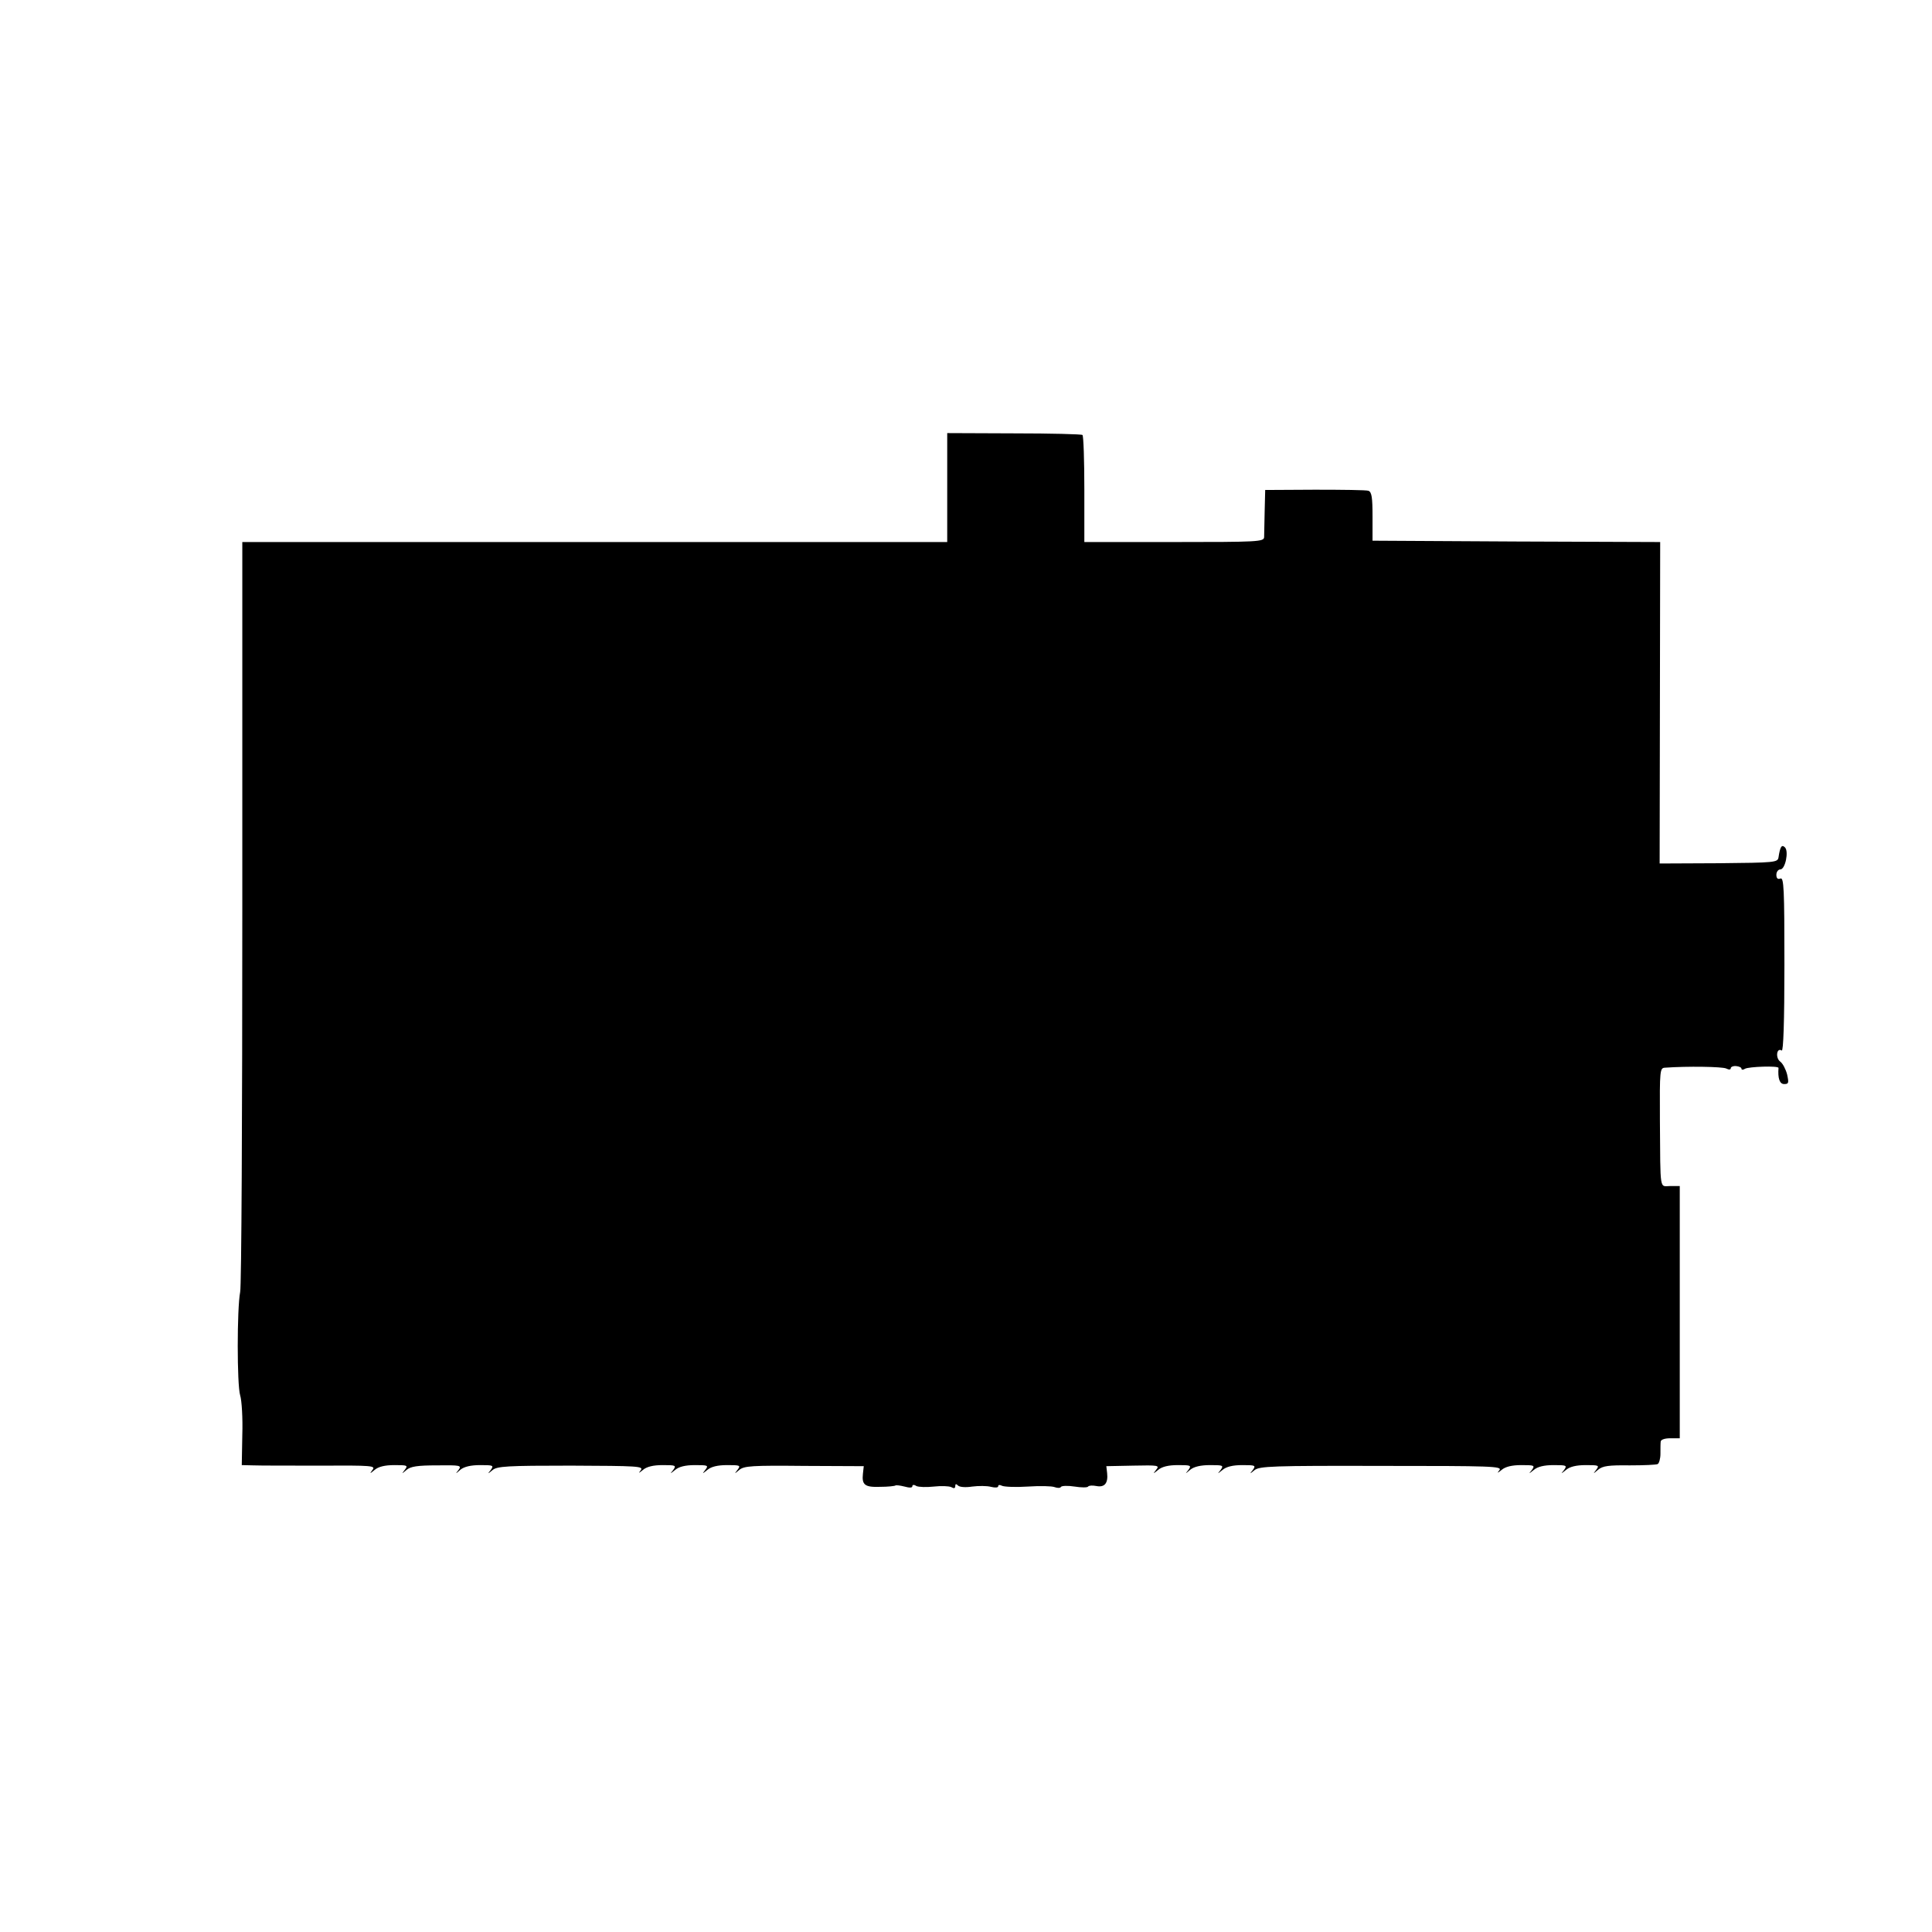
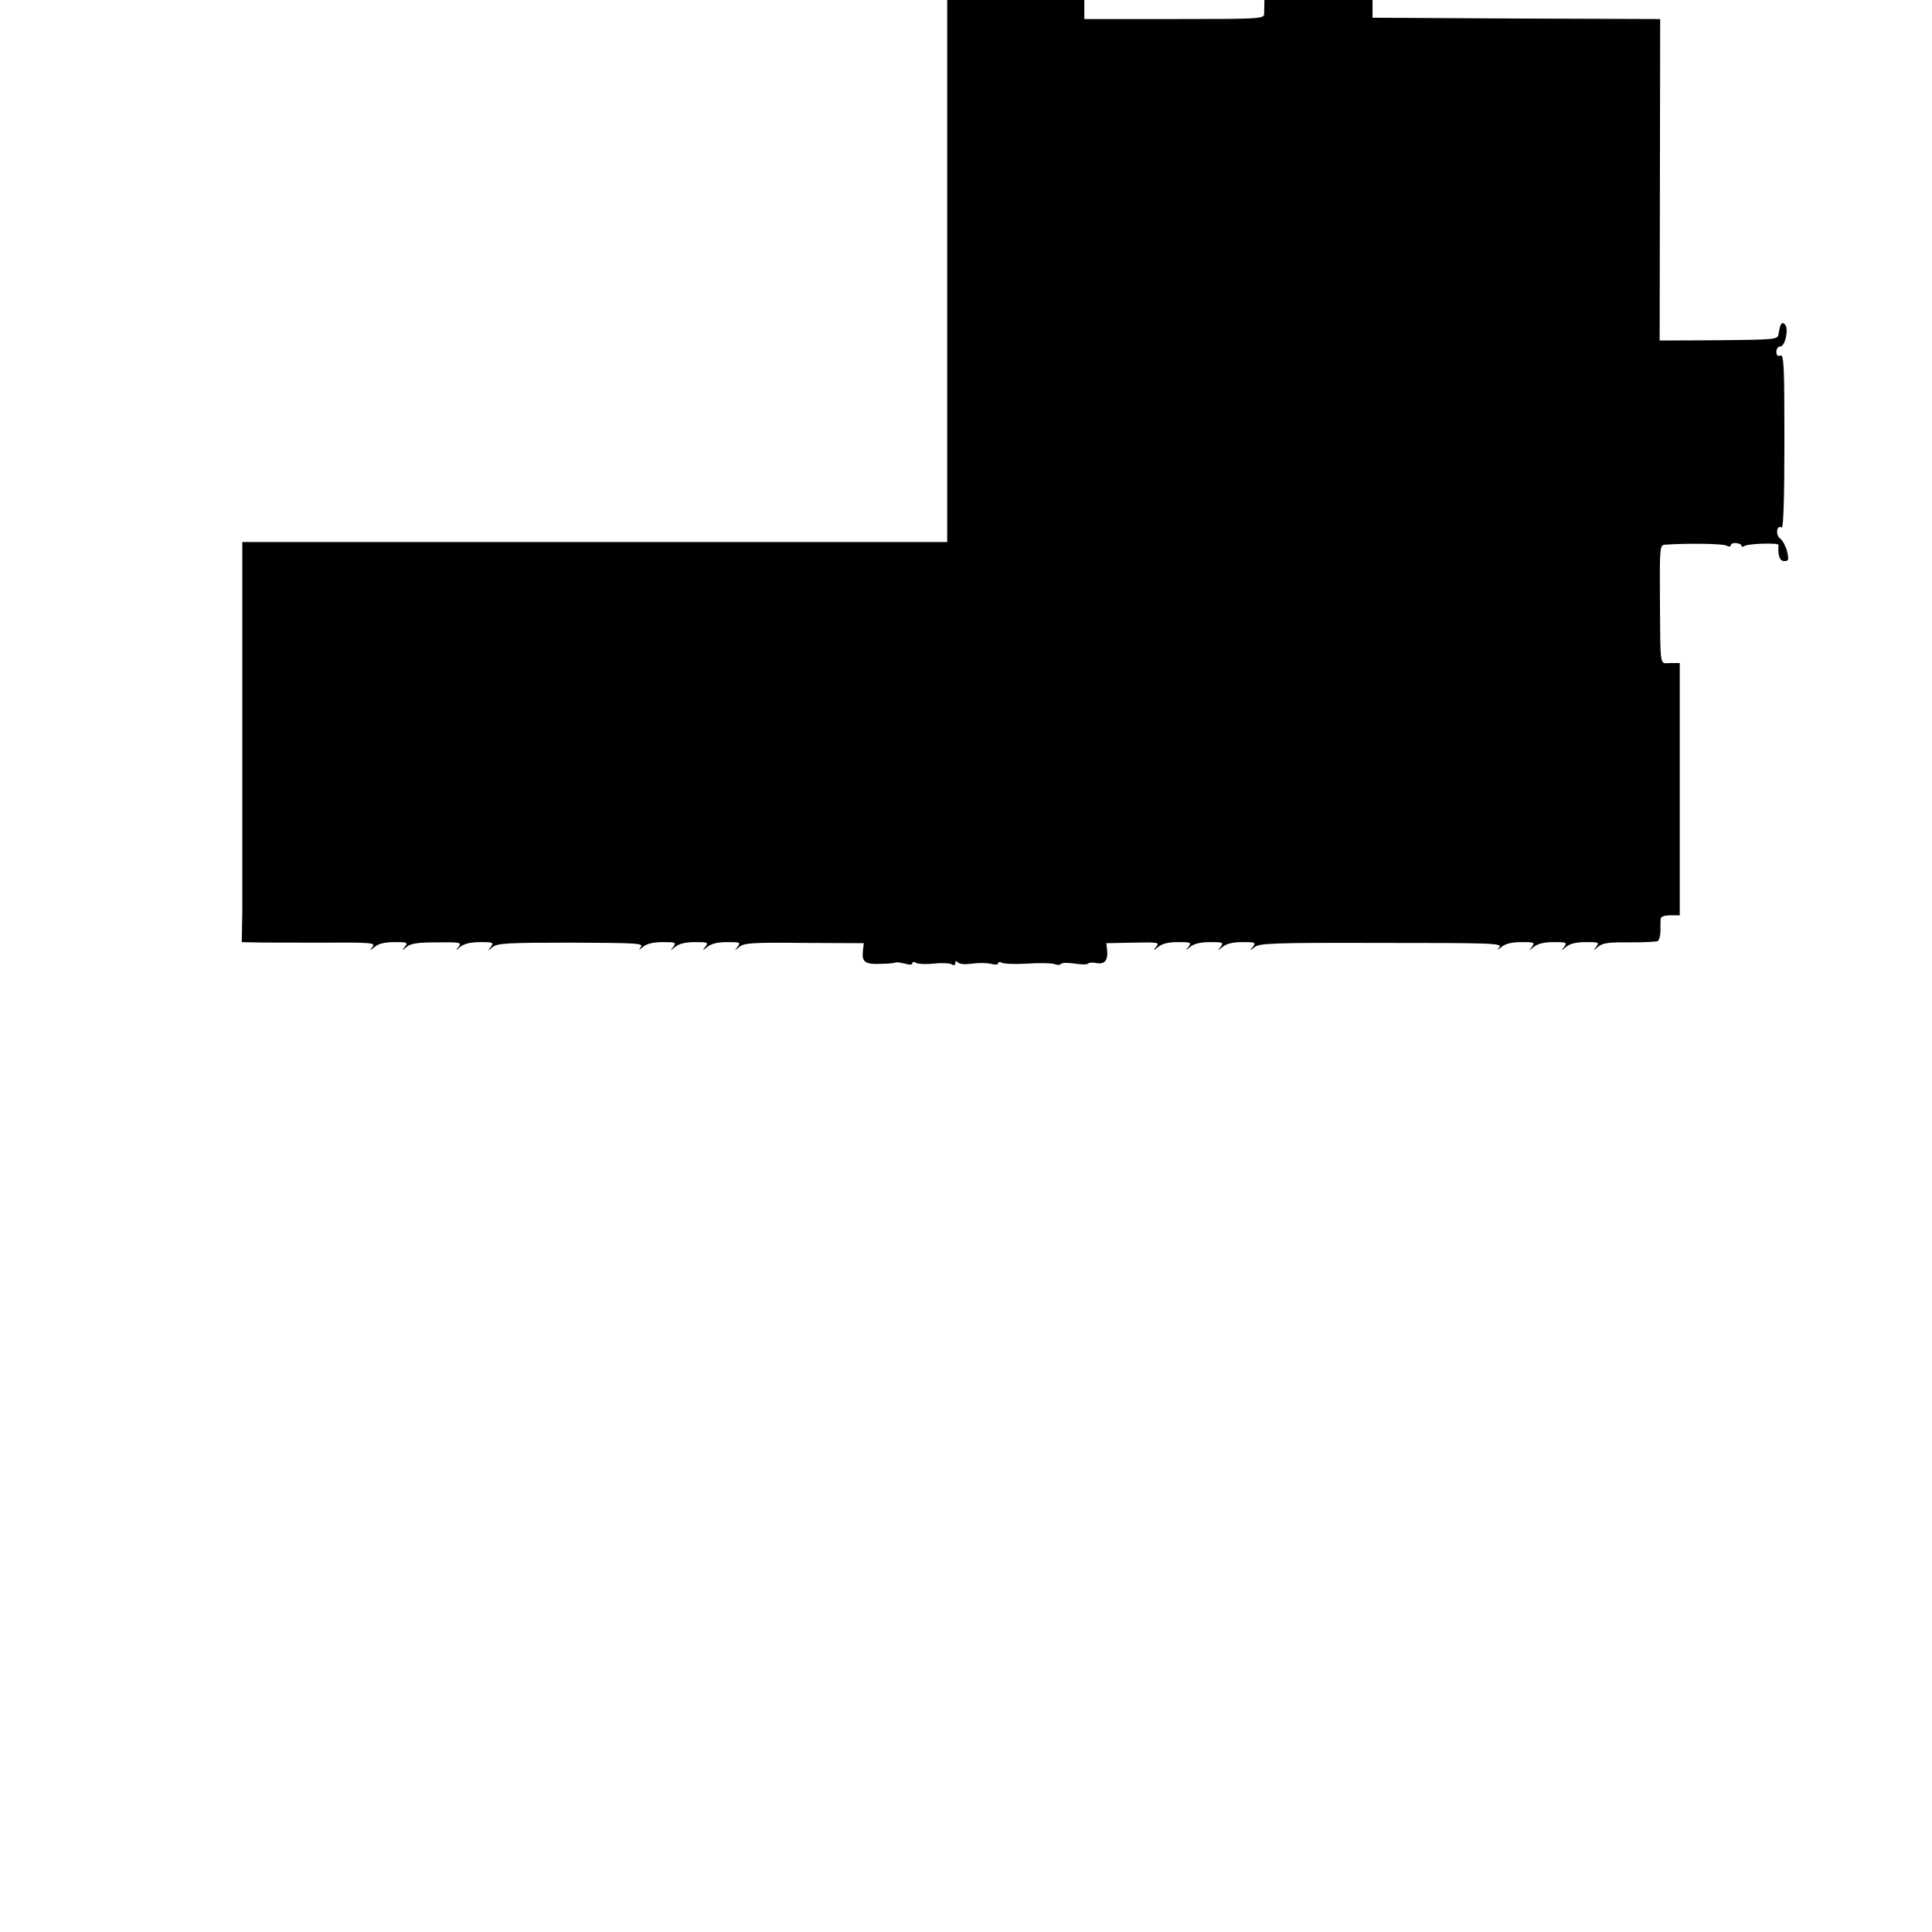
<svg xmlns="http://www.w3.org/2000/svg" version="1.0" width="720pt" height="720pt" viewBox="0 0 720 720" preserveAspectRatio="xMidYMid meet">
  <g transform="translate(0,720) scale(0.1,-0.1)" fill="#000000" stroke="none">
-     <path d="M3530 5383 l0 -203 -1313 0 -1314 0 0 -1378 c0 -758 -3 -1396 -8 -1417 -12 -62 -12 -346 0 -385 6 -19 10 -86 8 -147 l-2 -113 42 -1 c23 -1 136 -1 250 -1 194 1 208 0 195 -16 -11 -15 -10 -15 8 0 14 12 38 18 74 18 48 0 51 -1 39 -17 -13 -17 -13 -17 6 -1 15 13 41 17 114 17 87 1 92 0 80 -17 -13 -16 -12 -16 7 1 14 11 38 17 74 17 48 0 51 -1 39 -18 -13 -16 -12 -16 6 -1 17 15 55 17 293 17 250 -1 271 -2 260 -17 -10 -13 -8 -12 8 1 14 12 38 18 74 18 48 0 51 -1 39 -18 -13 -16 -13 -16 7 0 14 12 38 18 74 18 48 0 51 -1 39 -17 -13 -17 -13 -17 7 -1 14 12 38 18 74 18 48 0 51 -1 39 -17 -13 -17 -13 -17 6 -1 18 15 47 17 242 15 l222 -1 -3 -27 c-5 -43 7 -52 64 -50 29 0 55 3 57 5 3 2 18 0 34 -4 18 -5 29 -5 29 1 0 6 6 7 15 1 9 -4 38 -5 65 -2 27 3 56 2 65 -2 10 -6 15 -5 15 4 0 8 3 9 10 2 6 -6 28 -8 53 -4 24 3 55 3 70 -1 16 -4 27 -3 27 2 0 6 6 6 14 2 8 -4 51 -6 96 -3 45 3 90 2 100 -2 11 -4 22 -4 24 1 3 4 26 5 51 1 25 -4 48 -4 50 0 3 4 16 5 31 2 31 -6 44 11 40 48 l-3 26 100 2 c94 2 99 1 86 -15 -13 -17 -13 -17 7 -1 14 12 38 18 74 18 48 0 51 -1 39 -18 -13 -16 -13 -16 7 1 14 11 38 17 74 17 48 0 51 -1 39 -18 -13 -16 -13 -16 7 0 14 12 38 18 74 18 48 0 51 -1 39 -18 -13 -16 -12 -16 6 -1 18 15 67 17 472 16 413 0 452 -1 441 -16 -10 -12 -8 -12 8 1 14 12 38 18 74 18 48 0 51 -1 39 -18 -13 -16 -13 -16 7 0 14 12 38 18 74 18 48 0 51 -1 39 -18 -13 -16 -13 -16 7 0 14 12 38 18 74 18 48 0 51 -1 39 -17 -13 -17 -13 -17 7 0 17 14 39 17 117 16 53 0 100 2 105 5 5 3 10 20 10 38 0 18 0 39 1 46 1 7 15 12 36 12 l35 0 0 470 0 470 -35 0 c-41 0 -37 -27 -39 247 -1 186 0 193 19 194 83 6 213 4 228 -3 10 -5 17 -5 17 1 0 5 9 9 20 8 11 -1 20 -5 20 -10 0 -4 6 -5 13 0 14 8 126 12 125 3 -3 -38 4 -60 21 -60 17 0 18 4 11 36 -5 19 -16 41 -26 48 -18 14 -13 53 6 41 6 -4 10 105 10 320 0 284 -2 326 -15 321 -10 -4 -15 1 -15 14 0 11 7 20 15 20 18 0 32 67 17 82 -12 12 -18 3 -24 -37 -3 -19 -12 -20 -223 -22 l-220 -1 1 599 1 599 -536 2 -536 3 0 90 c0 71 -3 91 -15 96 -8 3 -98 4 -200 4 l-185 -1 -2 -80 c-1 -43 -2 -87 -2 -96 -1 -17 -24 -18 -335 -18 l-335 0 0 196 c0 108 -3 200 -7 203 -3 3 -118 6 -255 6 l-249 1 0 -203z" />
+     <path d="M3530 5383 l0 -203 -1313 0 -1314 0 0 -1378 l-2 -113 42 -1 c23 -1 136 -1 250 -1 194 1 208 0 195 -16 -11 -15 -10 -15 8 0 14 12 38 18 74 18 48 0 51 -1 39 -17 -13 -17 -13 -17 6 -1 15 13 41 17 114 17 87 1 92 0 80 -17 -13 -16 -12 -16 7 1 14 11 38 17 74 17 48 0 51 -1 39 -18 -13 -16 -12 -16 6 -1 17 15 55 17 293 17 250 -1 271 -2 260 -17 -10 -13 -8 -12 8 1 14 12 38 18 74 18 48 0 51 -1 39 -18 -13 -16 -13 -16 7 0 14 12 38 18 74 18 48 0 51 -1 39 -17 -13 -17 -13 -17 7 -1 14 12 38 18 74 18 48 0 51 -1 39 -17 -13 -17 -13 -17 6 -1 18 15 47 17 242 15 l222 -1 -3 -27 c-5 -43 7 -52 64 -50 29 0 55 3 57 5 3 2 18 0 34 -4 18 -5 29 -5 29 1 0 6 6 7 15 1 9 -4 38 -5 65 -2 27 3 56 2 65 -2 10 -6 15 -5 15 4 0 8 3 9 10 2 6 -6 28 -8 53 -4 24 3 55 3 70 -1 16 -4 27 -3 27 2 0 6 6 6 14 2 8 -4 51 -6 96 -3 45 3 90 2 100 -2 11 -4 22 -4 24 1 3 4 26 5 51 1 25 -4 48 -4 50 0 3 4 16 5 31 2 31 -6 44 11 40 48 l-3 26 100 2 c94 2 99 1 86 -15 -13 -17 -13 -17 7 -1 14 12 38 18 74 18 48 0 51 -1 39 -18 -13 -16 -13 -16 7 1 14 11 38 17 74 17 48 0 51 -1 39 -18 -13 -16 -13 -16 7 0 14 12 38 18 74 18 48 0 51 -1 39 -18 -13 -16 -12 -16 6 -1 18 15 67 17 472 16 413 0 452 -1 441 -16 -10 -12 -8 -12 8 1 14 12 38 18 74 18 48 0 51 -1 39 -18 -13 -16 -13 -16 7 0 14 12 38 18 74 18 48 0 51 -1 39 -18 -13 -16 -13 -16 7 0 14 12 38 18 74 18 48 0 51 -1 39 -17 -13 -17 -13 -17 7 0 17 14 39 17 117 16 53 0 100 2 105 5 5 3 10 20 10 38 0 18 0 39 1 46 1 7 15 12 36 12 l35 0 0 470 0 470 -35 0 c-41 0 -37 -27 -39 247 -1 186 0 193 19 194 83 6 213 4 228 -3 10 -5 17 -5 17 1 0 5 9 9 20 8 11 -1 20 -5 20 -10 0 -4 6 -5 13 0 14 8 126 12 125 3 -3 -38 4 -60 21 -60 17 0 18 4 11 36 -5 19 -16 41 -26 48 -18 14 -13 53 6 41 6 -4 10 105 10 320 0 284 -2 326 -15 321 -10 -4 -15 1 -15 14 0 11 7 20 15 20 18 0 32 67 17 82 -12 12 -18 3 -24 -37 -3 -19 -12 -20 -223 -22 l-220 -1 1 599 1 599 -536 2 -536 3 0 90 c0 71 -3 91 -15 96 -8 3 -98 4 -200 4 l-185 -1 -2 -80 c-1 -43 -2 -87 -2 -96 -1 -17 -24 -18 -335 -18 l-335 0 0 196 c0 108 -3 200 -7 203 -3 3 -118 6 -255 6 l-249 1 0 -203z" />
  </g>
</svg>